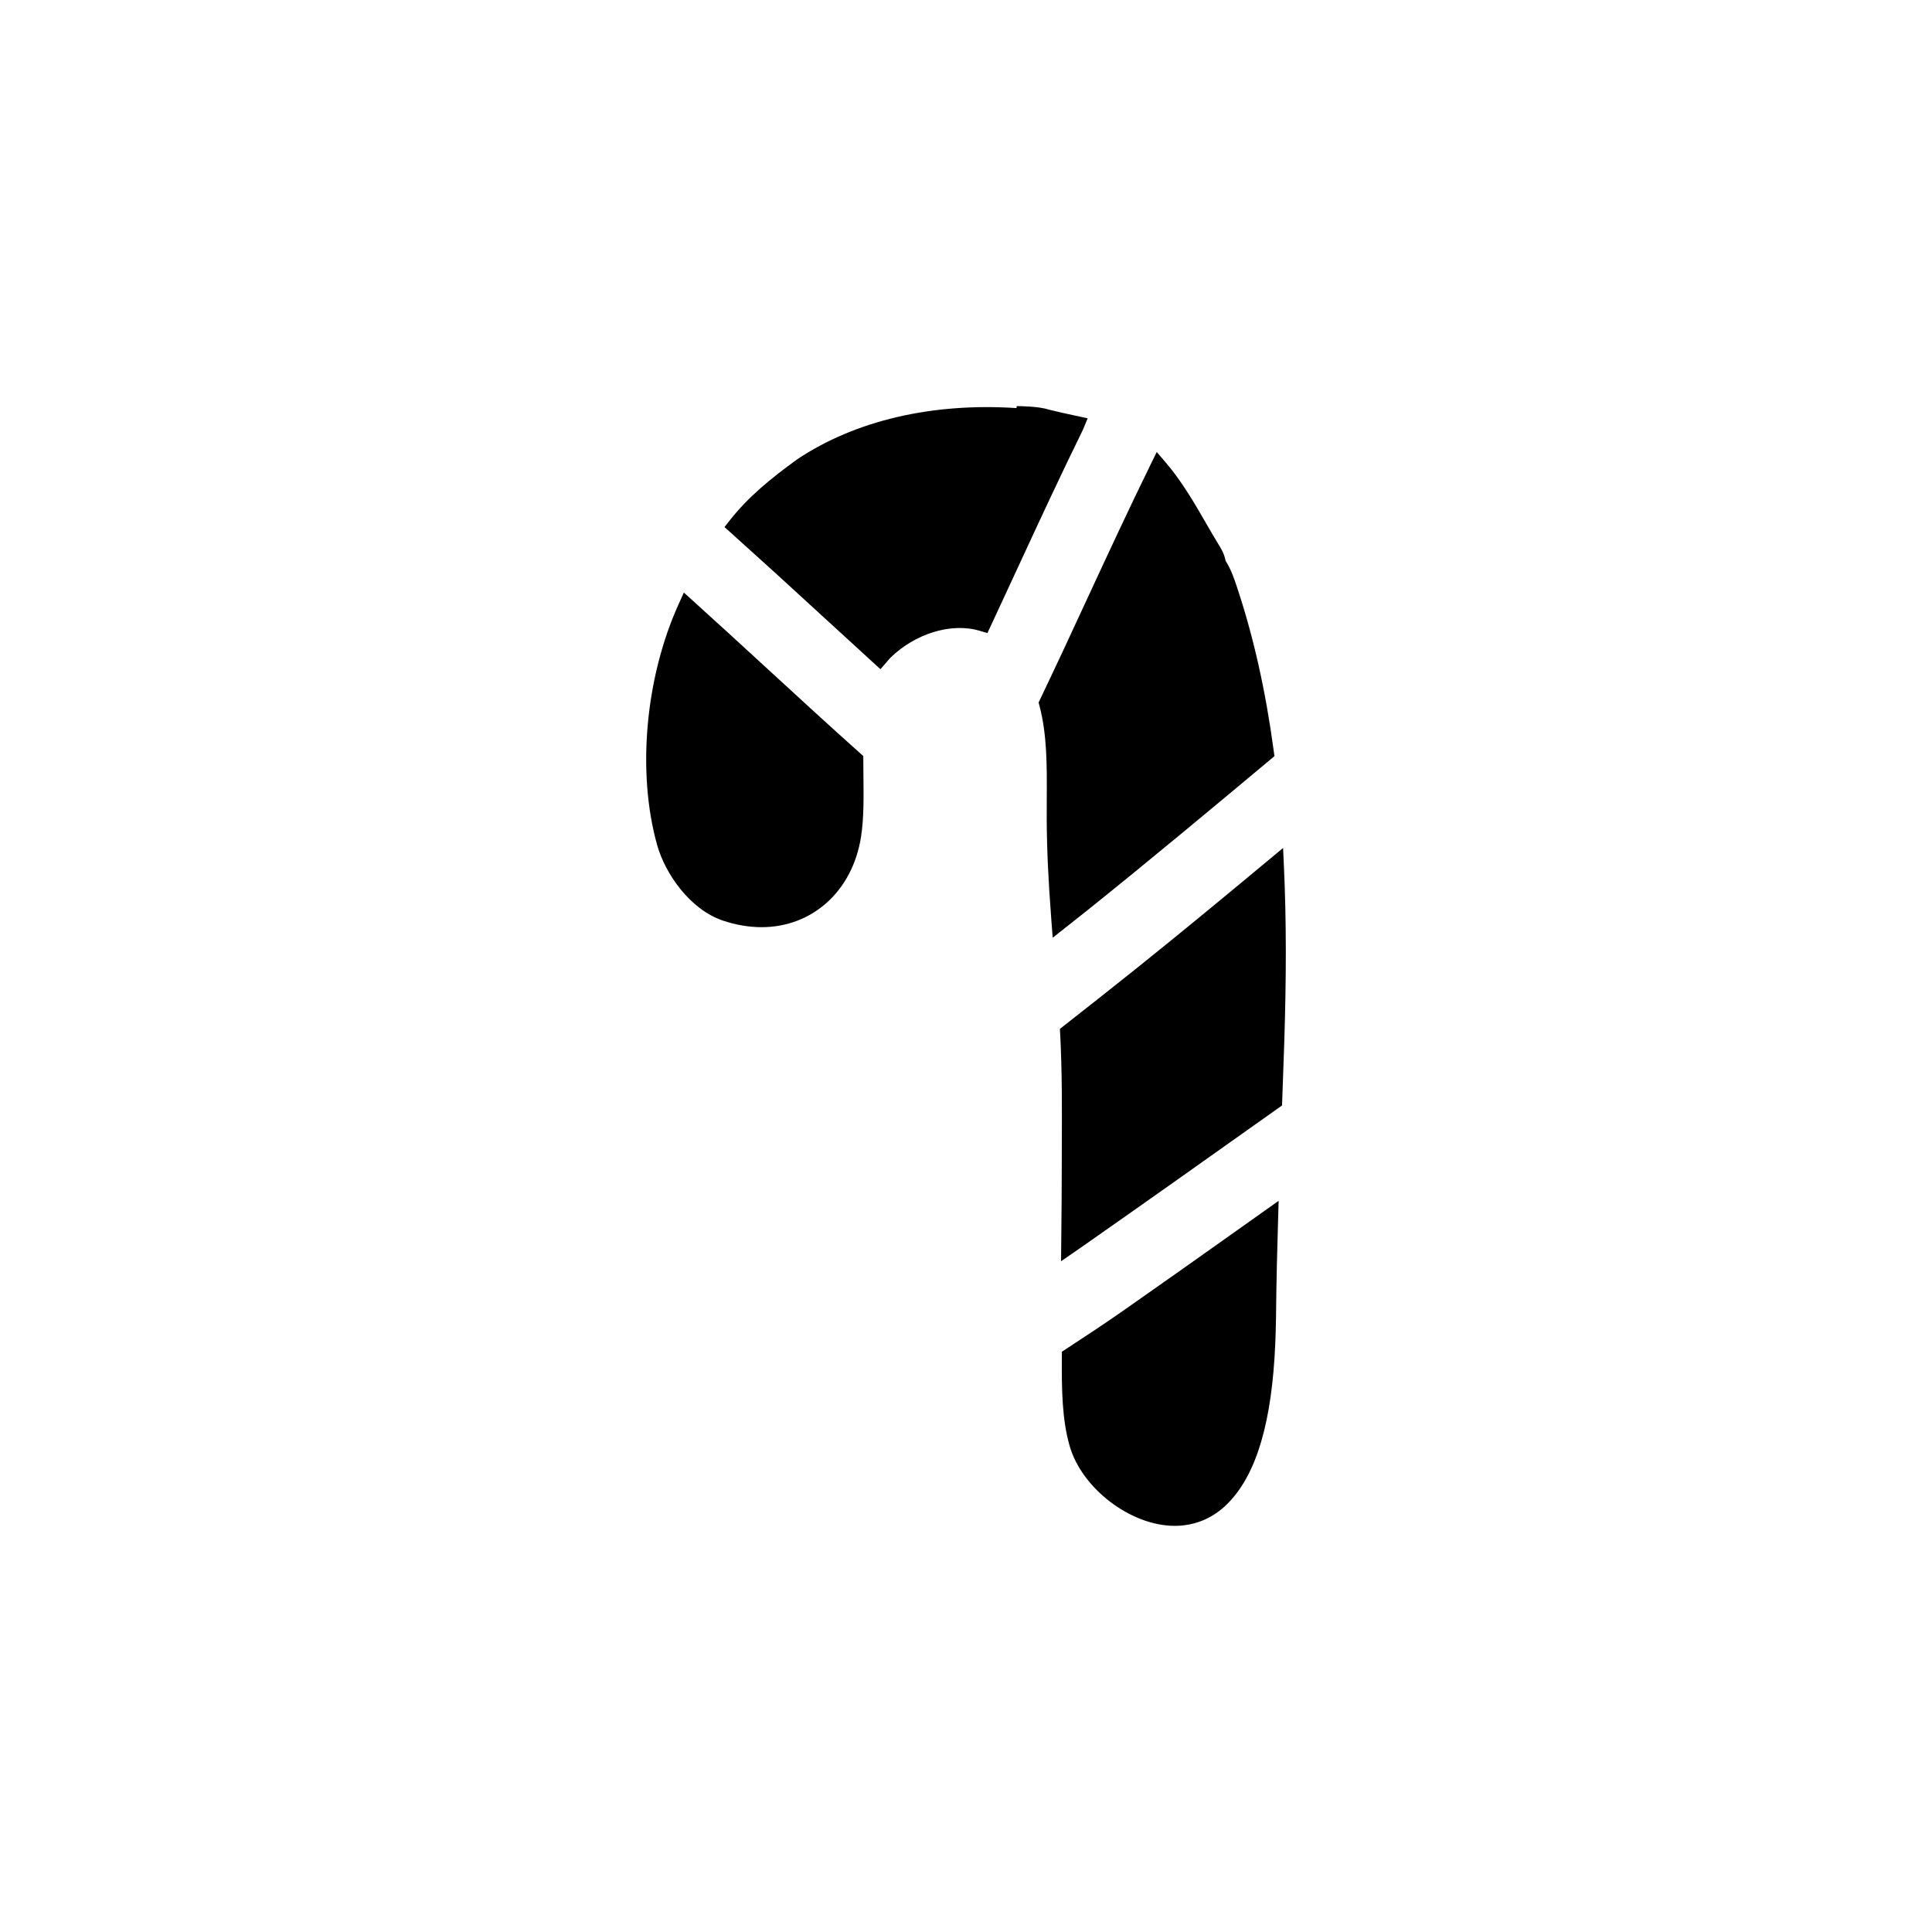
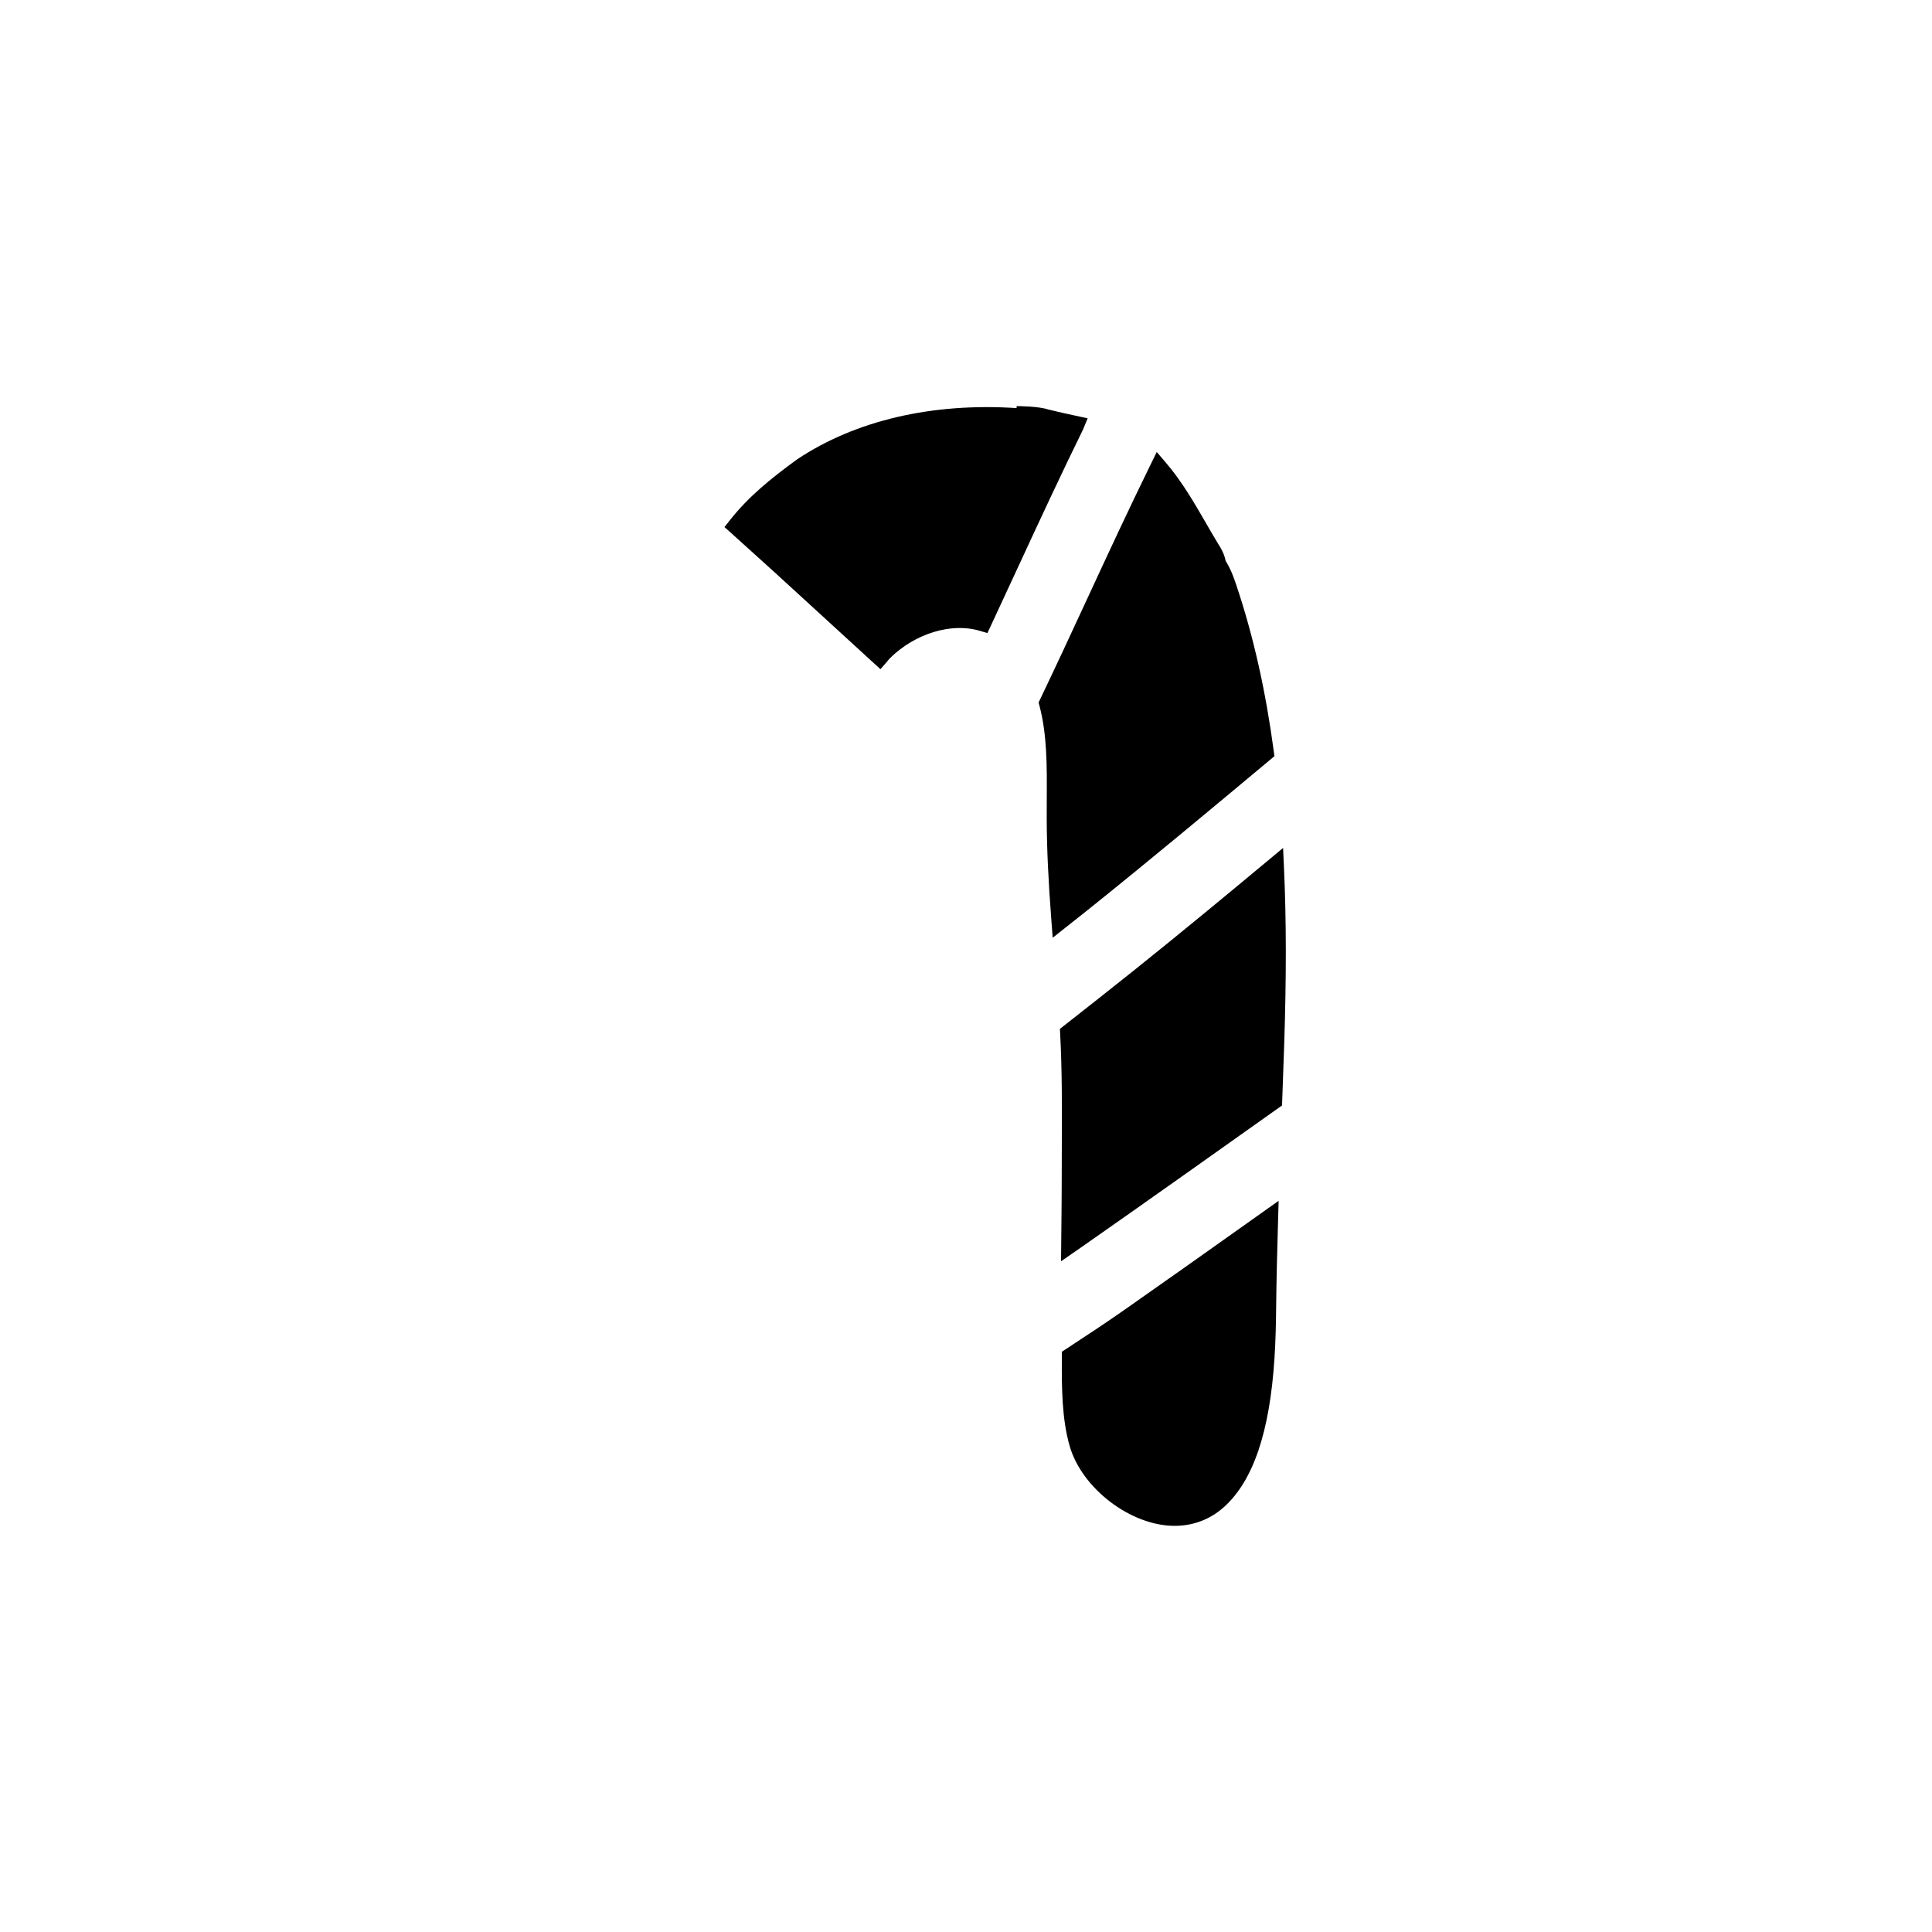
<svg xmlns="http://www.w3.org/2000/svg" fill="#000000" width="800px" height="800px" version="1.1" viewBox="144 144 512 512">
  <g>
    <path d="m432.24 254.86-3.691-0.801c-1.949-0.422-4.144-0.898-6.762-1.543-2.578-0.863-7.769-0.887-8.352-0.887l-0.047 0.52c-22.324-1.465-42.672 3.269-58.113 13.566-7.195 5.231-12.973 9.969-17.816 16.105l-1.465 1.855 1.758 1.578c7.828 7.023 15.574 14.082 23.113 21.02 4.797 4.414 9.656 8.871 14.555 13.332l1.906 1.734 1.691-1.941 0.352-0.418c0.18-0.215 0.359-0.434 0.562-0.637 6.586-6.453 16.164-9.402 23.668-7.188l2.074 0.613 0.918-1.961c2.453-5.25 4.875-10.484 7.273-15.672 5.699-12.328 11.301-24.383 17.164-36.34z" />
-     <path d="m372.78 344.36-0.836-0.746c-8.395-7.508-16.637-15.074-24.719-22.512-6.375-5.863-12.871-11.824-19.434-17.75l-2.562-2.312-1.422 3.148c-8.812 19.496-11.035 44.512-5.668 63.723 2.172 7.785 8.855 17.176 17.422 20.051 3.445 1.16 6.891 1.742 10.242 1.75 13.516 0 24.117-9.609 26.371-23.906 0.762-4.852 0.707-10.293 0.641-16.055z" />
    <path d="m480.68 345.28 1.062-0.891-0.188-1.375c-2.16-16.035-5.359-30.285-9.785-43.559-0.699-2.102-1.484-4.453-2.984-6.856-0.301-1.863-1.473-3.727-1.82-4.246-1.043-1.688-2.102-3.535-3.215-5.457-3.047-5.289-6.508-11.285-10.711-16.199l-2.492-2.906-1.684 3.438c-5.691 11.617-11.148 23.355-16.703 35.367-4.074 8.82-8.242 17.781-12.523 26.742l-0.398 0.832 0.238 0.898c2.023 7.699 1.977 15.879 1.926 24.539-0.012 1.879-0.02 3.758-0.012 5.644 0.039 7.773 0.418 15.957 1.223 26.531l0.359 4.731 9.25-7.324c16.555-13.262 33.504-27.422 48.457-39.91z" />
    <path d="m484.26 373.78-0.23-5.066-3.894 3.246c-11.23 9.344-23.281 19.32-35.316 28.953-6.277 5.027-12.594 9.984-18.906 14.949l-1.027 0.805 0.07 1.305c0.523 9.891 0.48 20.047 0.434 29.871l-0.023 8.676c0 4.227-0.047 8.438-0.09 12.645l-0.09 9.082 5.113-3.531c17.375-12.148 34.625-24.395 51.871-36.637l1.578-1.117 0.047-1.246c0.18-4.926 0.363-9.844 0.523-14.762 0.594-18.117 0.582-33.105-0.059-47.172z" />
    <path d="m441.83 491.23c-4.973 3.477-10.141 6.887-15.285 10.246l-1.133 0.734-0.012 1.355c-0.059 8.727 0.051 16.52 2.047 23.566 3.199 11.309 16.219 21.234 27.852 21.234 4.957 0 9.5-1.75 13.148-5.059 7.691-6.977 12.047-19.863 13.305-39.395 0.312-4.848 0.395-9.445 0.43-12.914 0.086-7.91 0.289-15.816 0.523-23.715l0.145-5.055-9.254 6.566c-10.562 7.508-21.129 14.992-31.766 22.434z" />
  </g>
</svg>